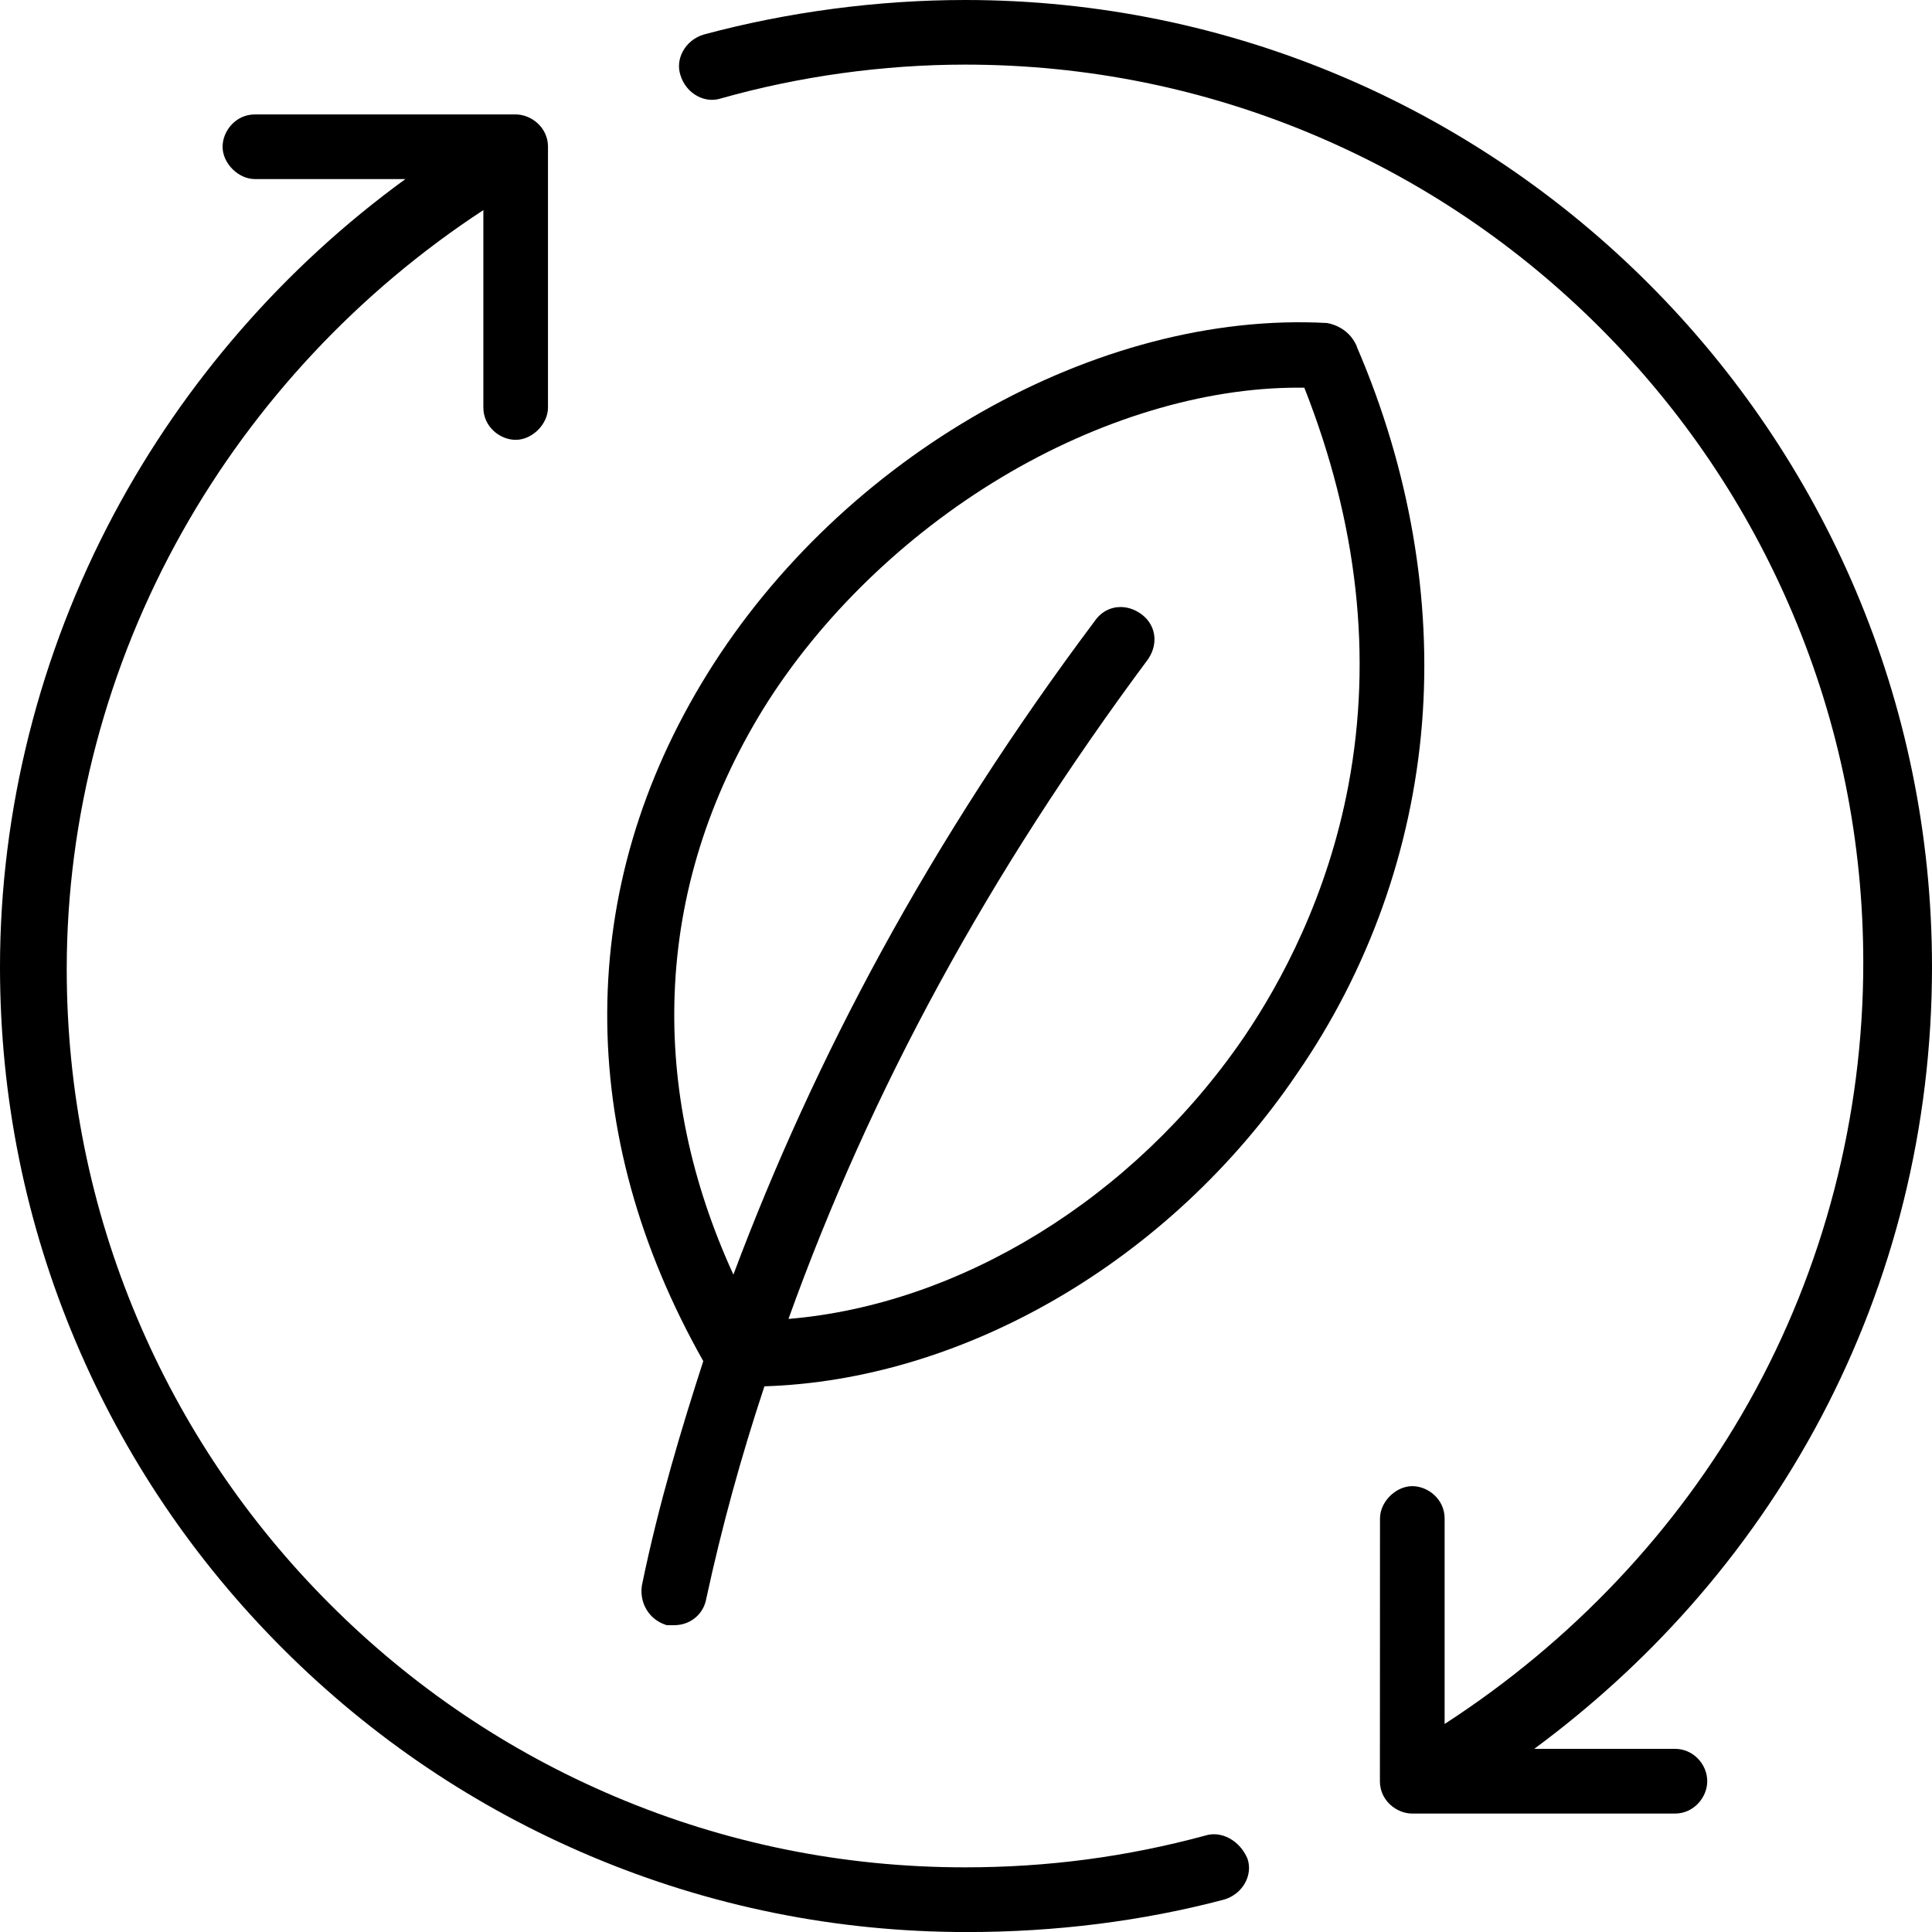
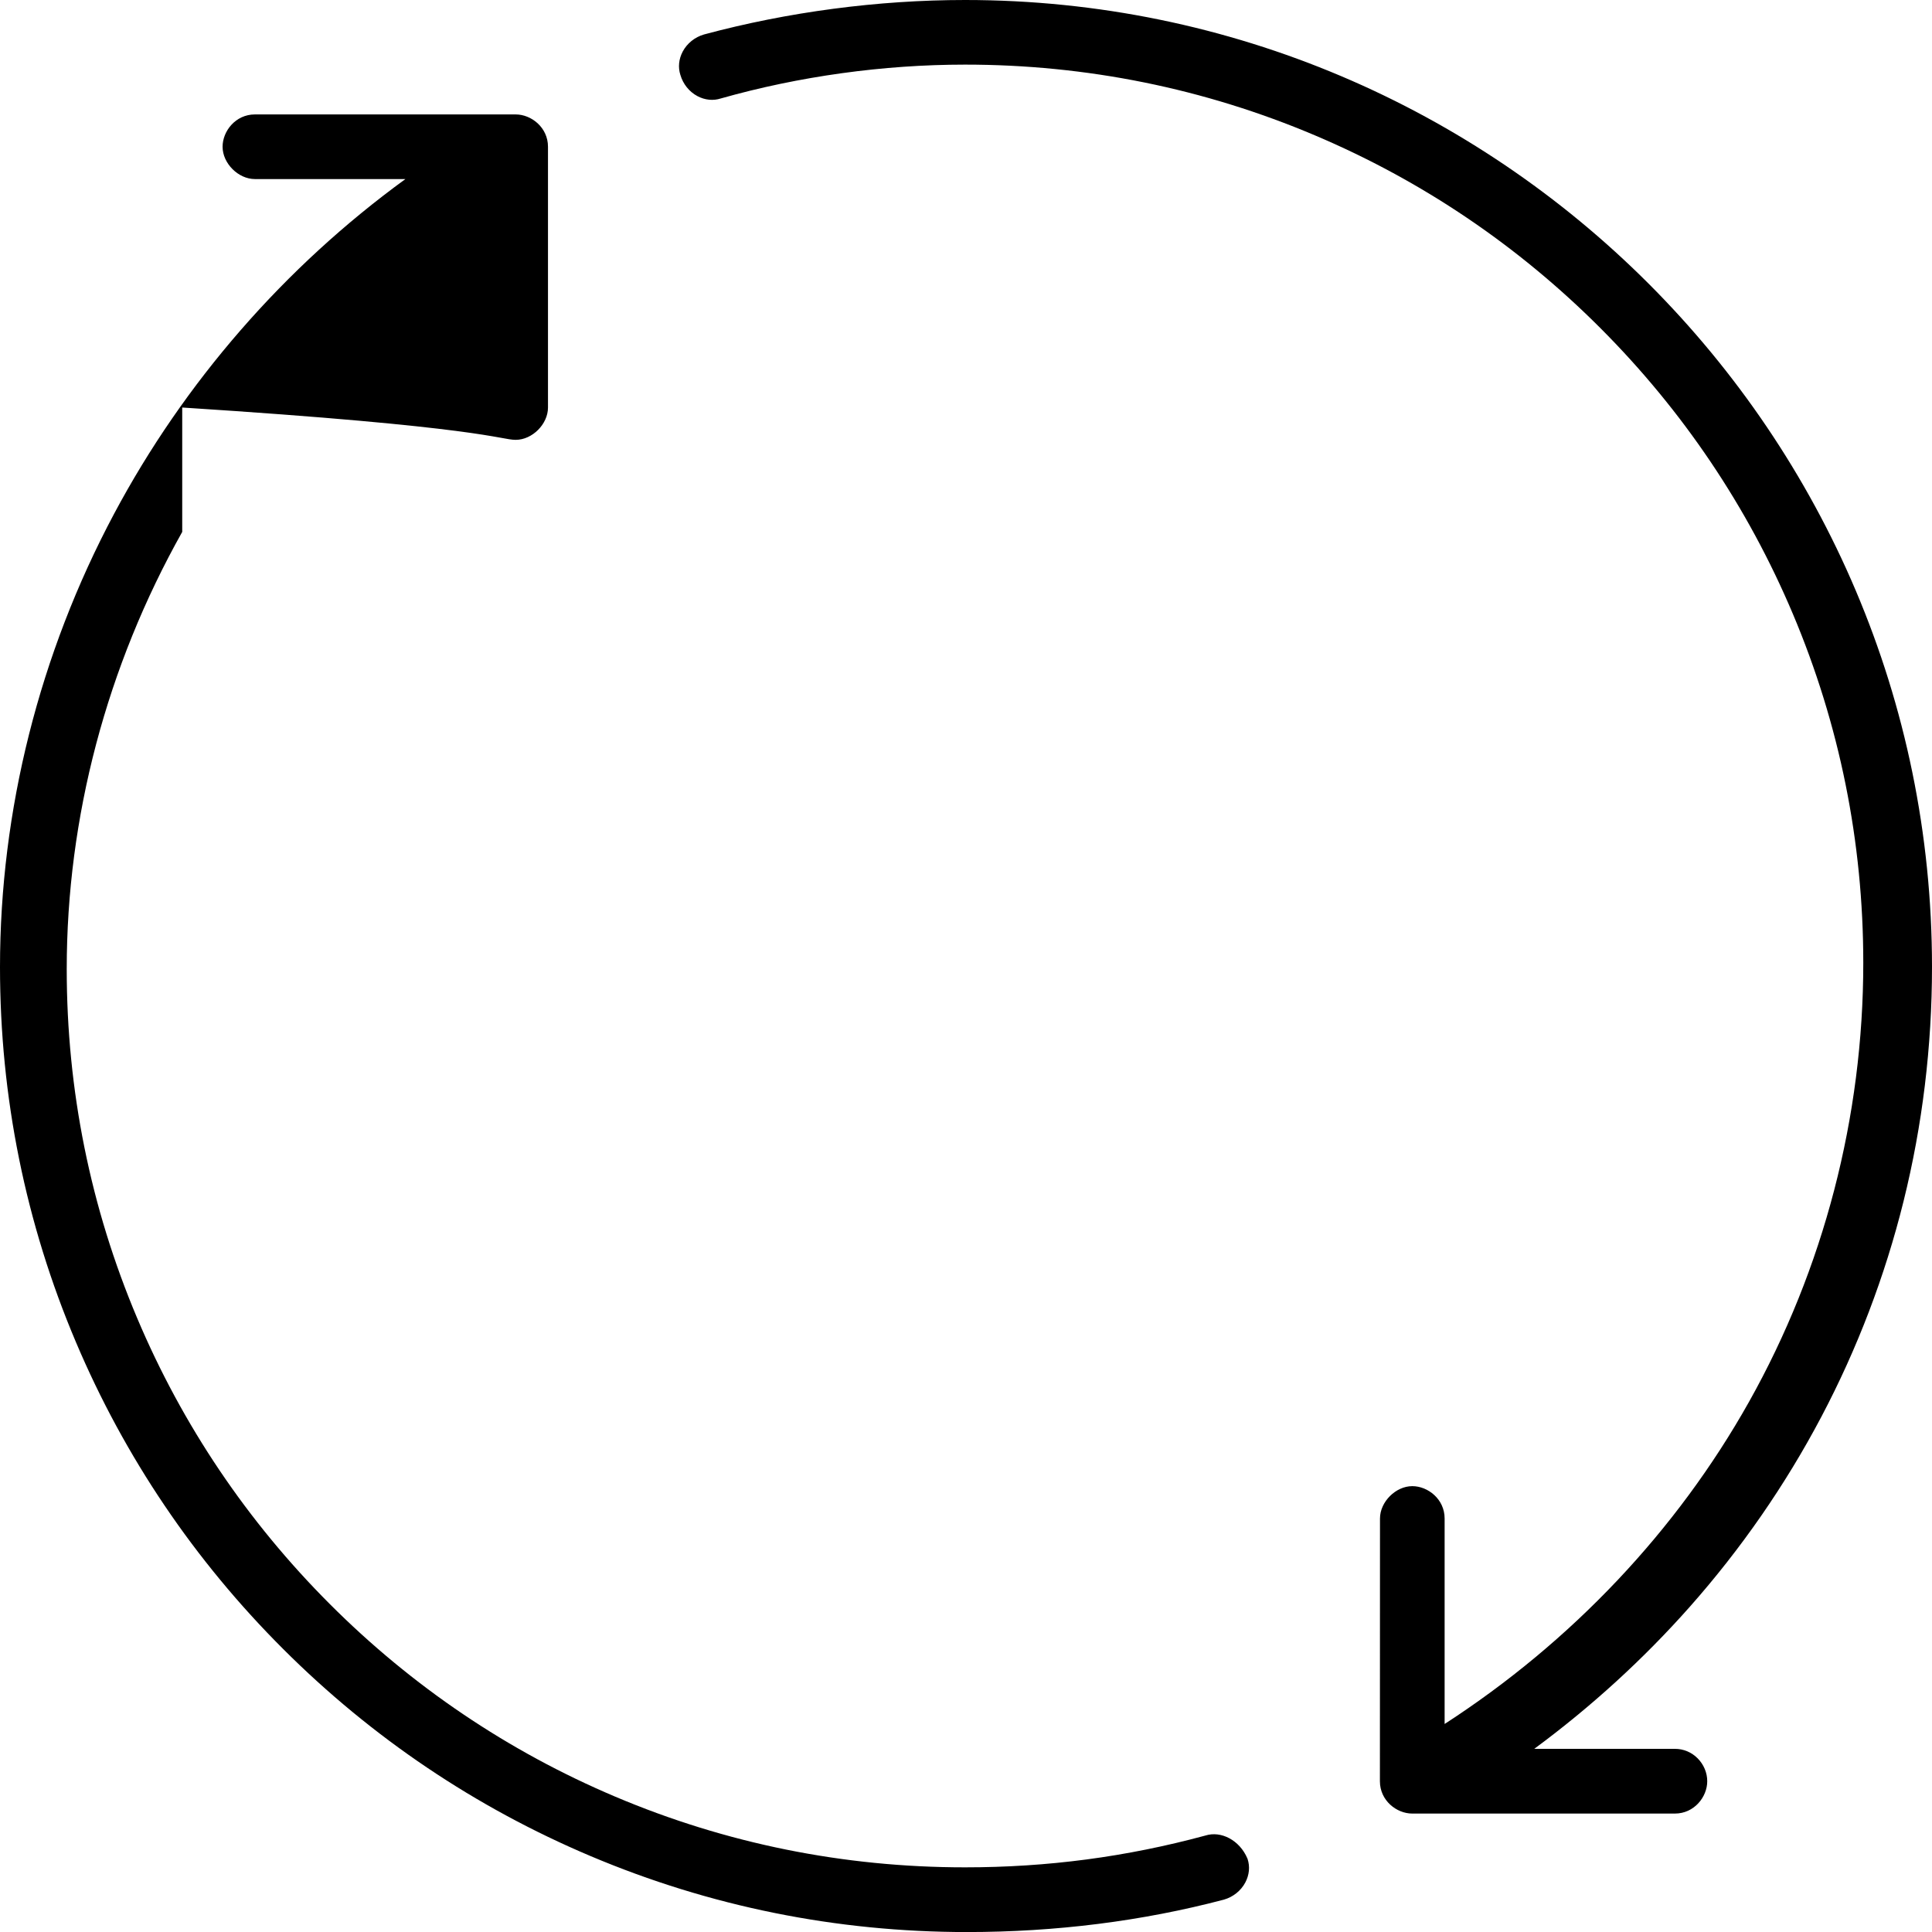
<svg xmlns="http://www.w3.org/2000/svg" width="339" height="339" viewBox="0 0 339 339" fill="none">
-   <path d="M218.863 326.074C217.524 322.93 214.293 321.185 211.491 322.079C197.622 325.83 183.828 327.654 169.323 327.654C148.021 327.654 127.361 323.476 107.917 315.239C89.15 307.287 72.296 295.906 57.823 281.409C43.361 266.925 32.007 250.065 24.075 231.298C15.87 211.883 11.709 191.272 11.709 170.04C11.709 143.448 18.718 116.92 31.974 93.331C44.723 70.647 62.956 51.174 84.812 36.864V71.506C84.812 74.897 87.745 77.177 90.483 77.177C93.398 77.177 96.153 74.421 96.153 71.506V25.75C96.153 22.359 93.221 20.079 90.483 20.079H44.726C41.335 20.079 39.056 23.012 39.056 25.75C39.056 28.665 41.811 31.42 44.726 31.42H71.135C49.943 46.837 32.326 67.064 20.01 90.169C6.919 114.731 2.28882e-05 142.226 2.28882e-05 169.683C2.28882e-05 192.503 4.486 214.659 13.335 235.528C21.883 255.689 34.114 273.797 49.697 289.356C65.282 304.921 83.425 317.141 103.626 325.679C124.548 334.523 146.767 339.009 169.666 339.009C185.256 339.009 200.418 337.098 214.728 333.327L214.76 333.318C216.377 332.854 217.745 331.756 218.511 330.307C219.208 328.989 219.35 327.526 218.909 326.188L218.866 326.071L218.863 326.074Z" fill="black" />
+   <path d="M218.863 326.074C217.524 322.93 214.293 321.185 211.491 322.079C197.622 325.83 183.828 327.654 169.323 327.654C148.021 327.654 127.361 323.476 107.917 315.239C89.15 307.287 72.296 295.906 57.823 281.409C43.361 266.925 32.007 250.065 24.075 231.298C15.87 211.883 11.709 191.272 11.709 170.04C11.709 143.448 18.718 116.92 31.974 93.331V71.506C84.812 74.897 87.745 77.177 90.483 77.177C93.398 77.177 96.153 74.421 96.153 71.506V25.75C96.153 22.359 93.221 20.079 90.483 20.079H44.726C41.335 20.079 39.056 23.012 39.056 25.75C39.056 28.665 41.811 31.42 44.726 31.42H71.135C49.943 46.837 32.326 67.064 20.01 90.169C6.919 114.731 2.28882e-05 142.226 2.28882e-05 169.683C2.28882e-05 192.503 4.486 214.659 13.335 235.528C21.883 255.689 34.114 273.797 49.697 289.356C65.282 304.921 83.425 317.141 103.626 325.679C124.548 334.523 146.767 339.009 169.666 339.009C185.256 339.009 200.418 337.098 214.728 333.327L214.76 333.318C216.377 332.854 217.745 331.756 218.511 330.307C219.208 328.989 219.35 327.526 218.909 326.188L218.866 326.071L218.863 326.074Z" fill="black" />
  <path d="M169.34 0C154.083 0 138.254 2.087 123.54 6.045C121.923 6.509 120.555 7.607 119.789 9.056C119.098 10.365 118.953 11.817 119.383 13.146C119.853 14.755 120.945 16.111 122.385 16.871C123.691 17.562 125.14 17.707 126.472 17.278C140.176 13.393 154.995 11.338 169.329 11.338C190.631 11.338 211.291 15.515 230.734 23.755C249.499 31.707 266.355 43.089 280.829 57.585C295.29 72.07 306.645 88.929 314.577 107.697C322.782 127.111 326.942 147.722 326.942 168.954C326.942 195.97 320.009 222.602 306.892 245.974C294.21 268.571 275.777 288.07 253.482 302.499V266.44C253.482 263.049 250.55 260.769 247.812 260.769C244.897 260.769 242.142 263.525 242.142 266.44L242.127 312.548C242.127 315.939 245.059 318.218 247.797 318.218H293.891C297.282 318.218 299.561 315.286 299.561 312.556C299.57 311.081 298.957 309.612 297.877 308.527C296.812 307.455 295.401 306.863 293.905 306.863H269.207C279.2 299.486 288.36 291.127 296.472 281.97C305.498 271.782 313.268 260.566 319.565 248.636C325.889 236.66 330.746 223.923 334.009 210.774C337.322 197.424 339 183.593 339 169.66C339.003 76.111 262.892 0 169.34 0Z" fill="black" />
-   <path d="M238.068 60.813L238.08 60.767L237.836 60.285C236.907 58.444 235.13 57.135 232.961 56.699L232.857 56.679L232.752 56.673C192.593 54.522 147.917 79.845 124.1 118.247C112.545 136.913 106.64 156.894 106.547 177.644C106.457 198.281 112.127 218.86 123.401 238.829C119.725 250.204 115.605 263.713 112.641 278.143L112.626 278.227C112.185 281.302 113.889 284.124 116.772 285.091L116.996 285.166H118.294C121.142 285.166 123.459 283.235 123.938 280.466C126.644 267.964 129.98 255.779 134.129 243.251C151.212 242.714 168.841 237.45 185.178 227.994C201.925 218.302 216.572 204.627 227.532 188.459C240.121 170.266 247.719 149.031 249.505 127.041C251.281 105.171 247.324 82.281 238.06 60.816L238.068 60.813ZM201.451 115.655L201.495 115.594C203.367 112.774 202.752 109.409 200.029 107.592C198.934 106.866 197.758 106.512 196.623 106.512C194.843 106.512 193.162 107.377 192.053 109.02C177.972 127.808 165.38 147.316 154.629 167C144.627 185.317 135.908 204.36 128.685 223.653C121.226 207.36 117.76 190.79 118.378 174.351C119.031 156.897 124.272 140.072 133.949 124.347C143.863 108.382 158.691 93.975 175.696 83.782C192.648 73.62 211.131 68.022 227.738 68.022H228.862C238.225 91.76 240.832 115.213 236.608 137.737C232.944 157.289 224.742 172.429 218.389 181.81L218.099 182.234C198.87 210.228 168.484 228.914 138.35 231.428C152.797 191.229 173.451 153.337 201.451 115.657V115.655Z" fill="black" />
</svg>